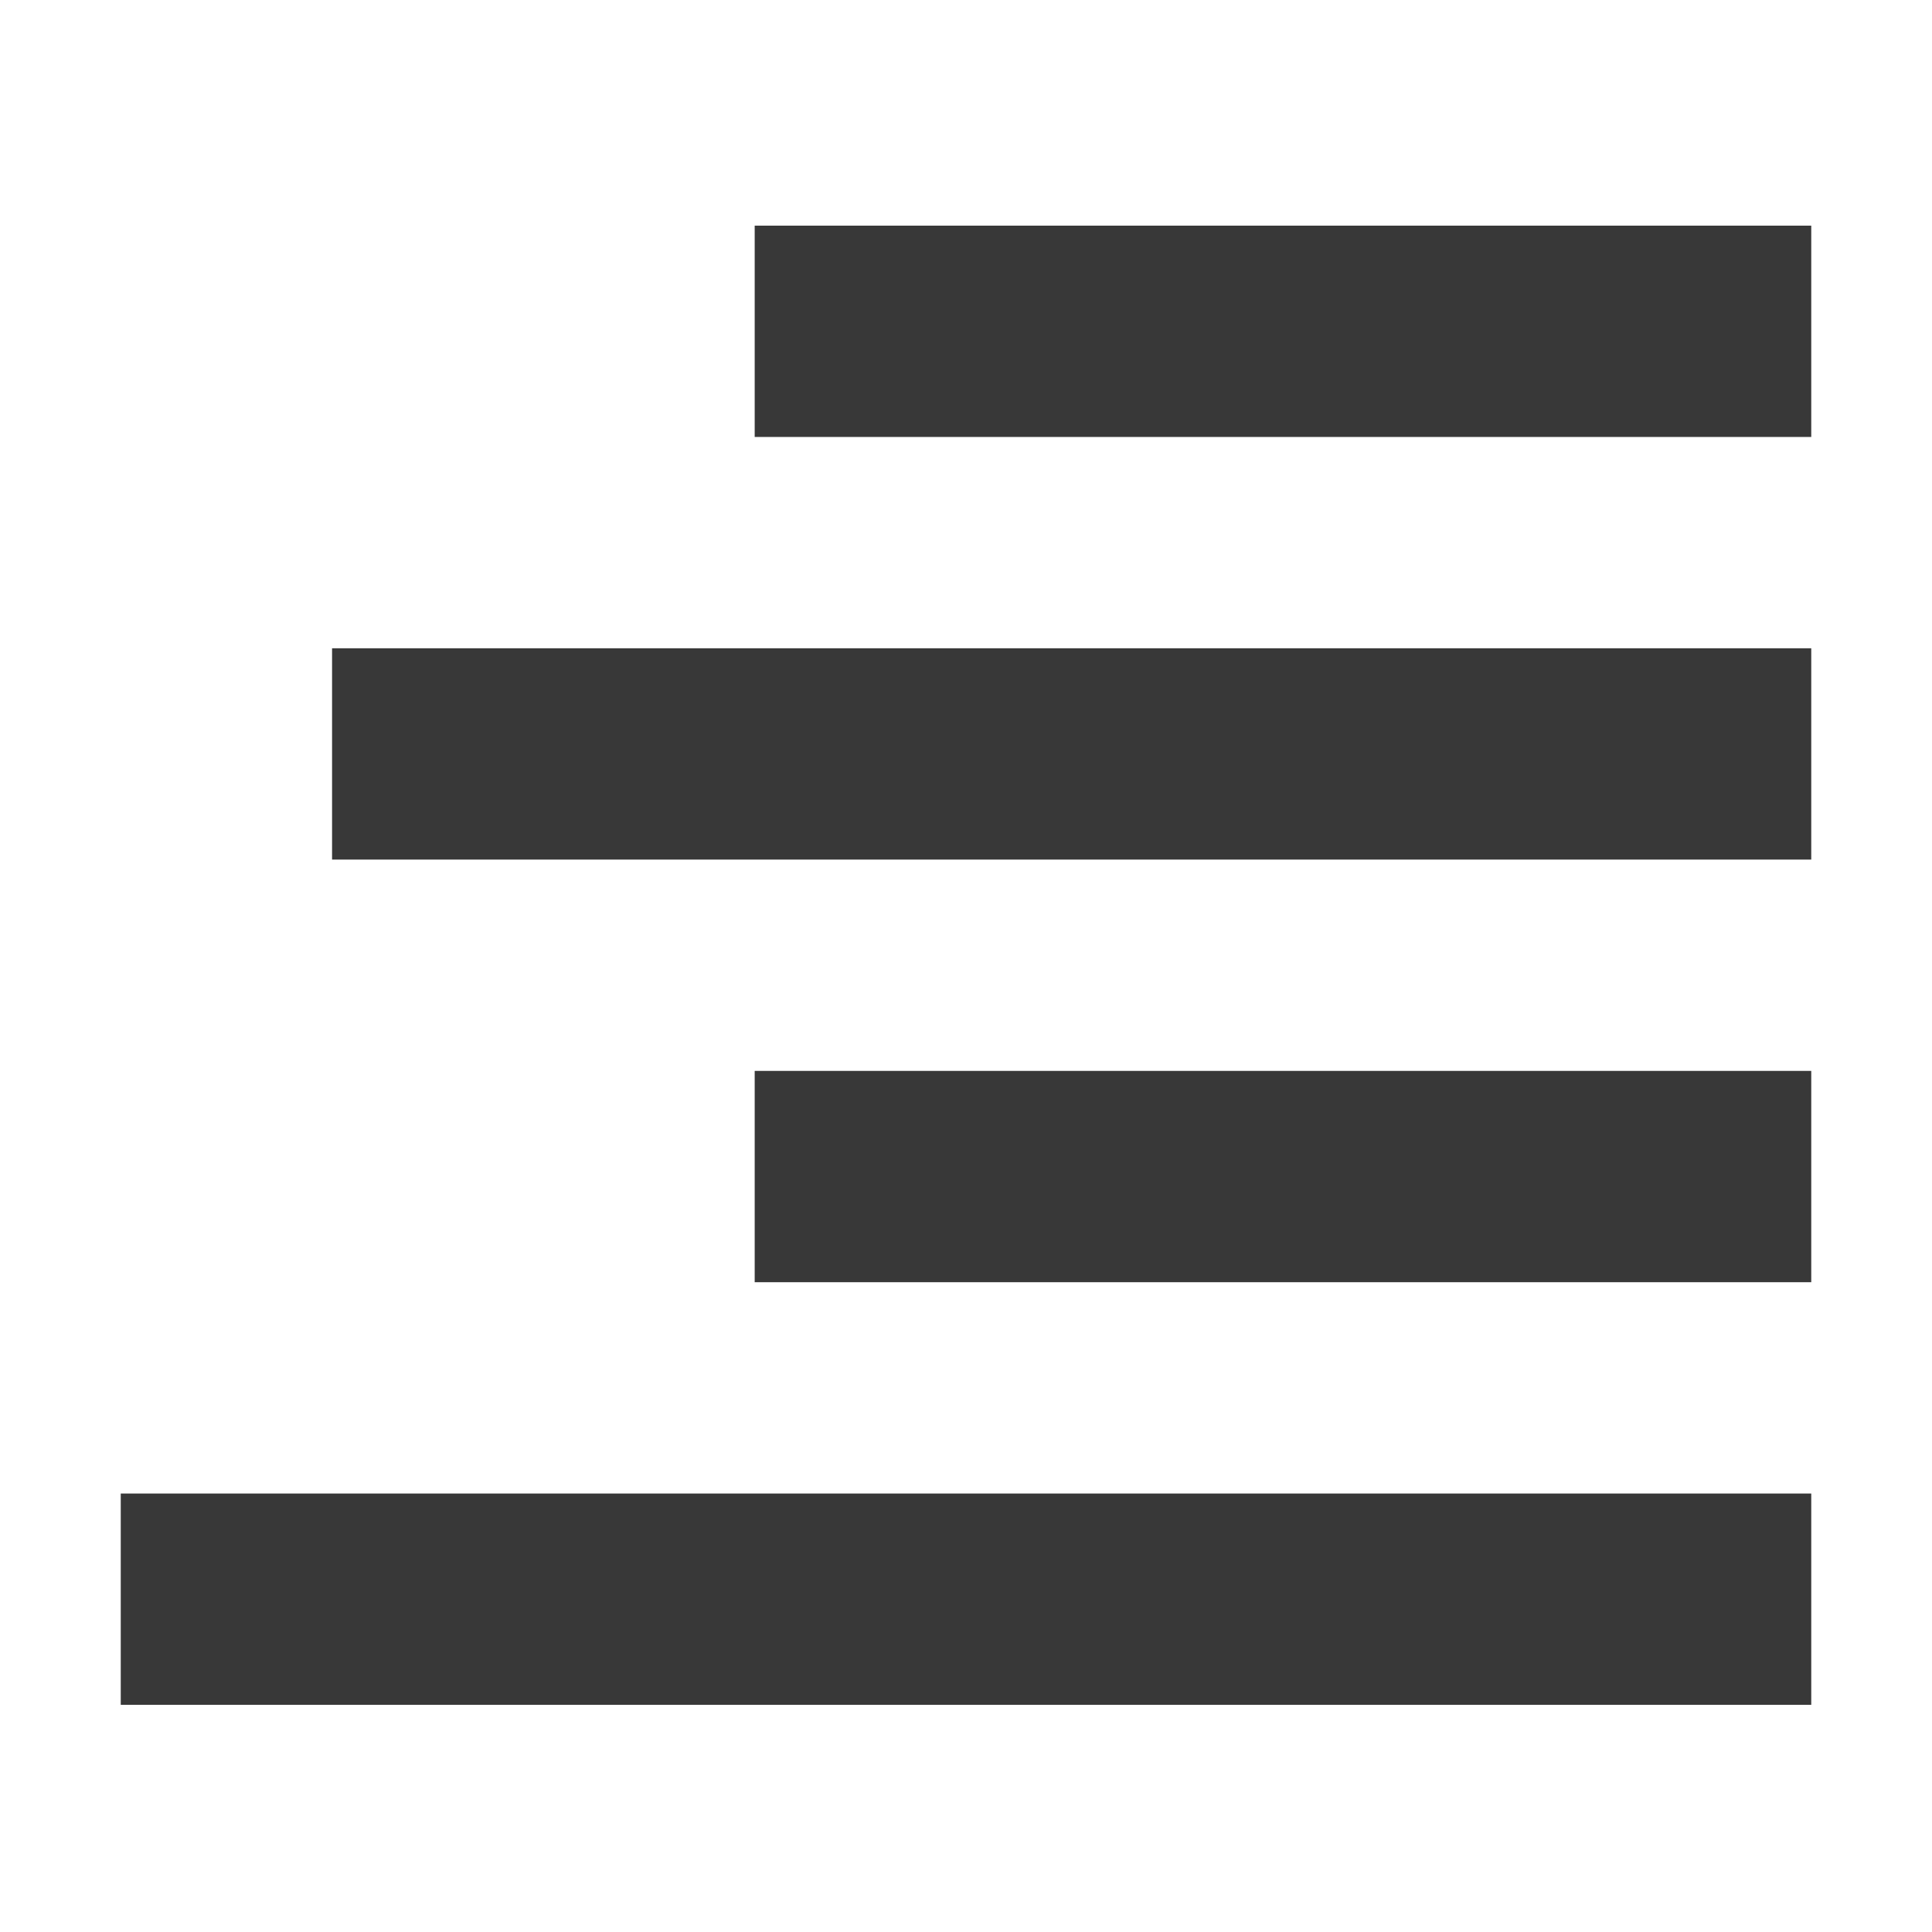
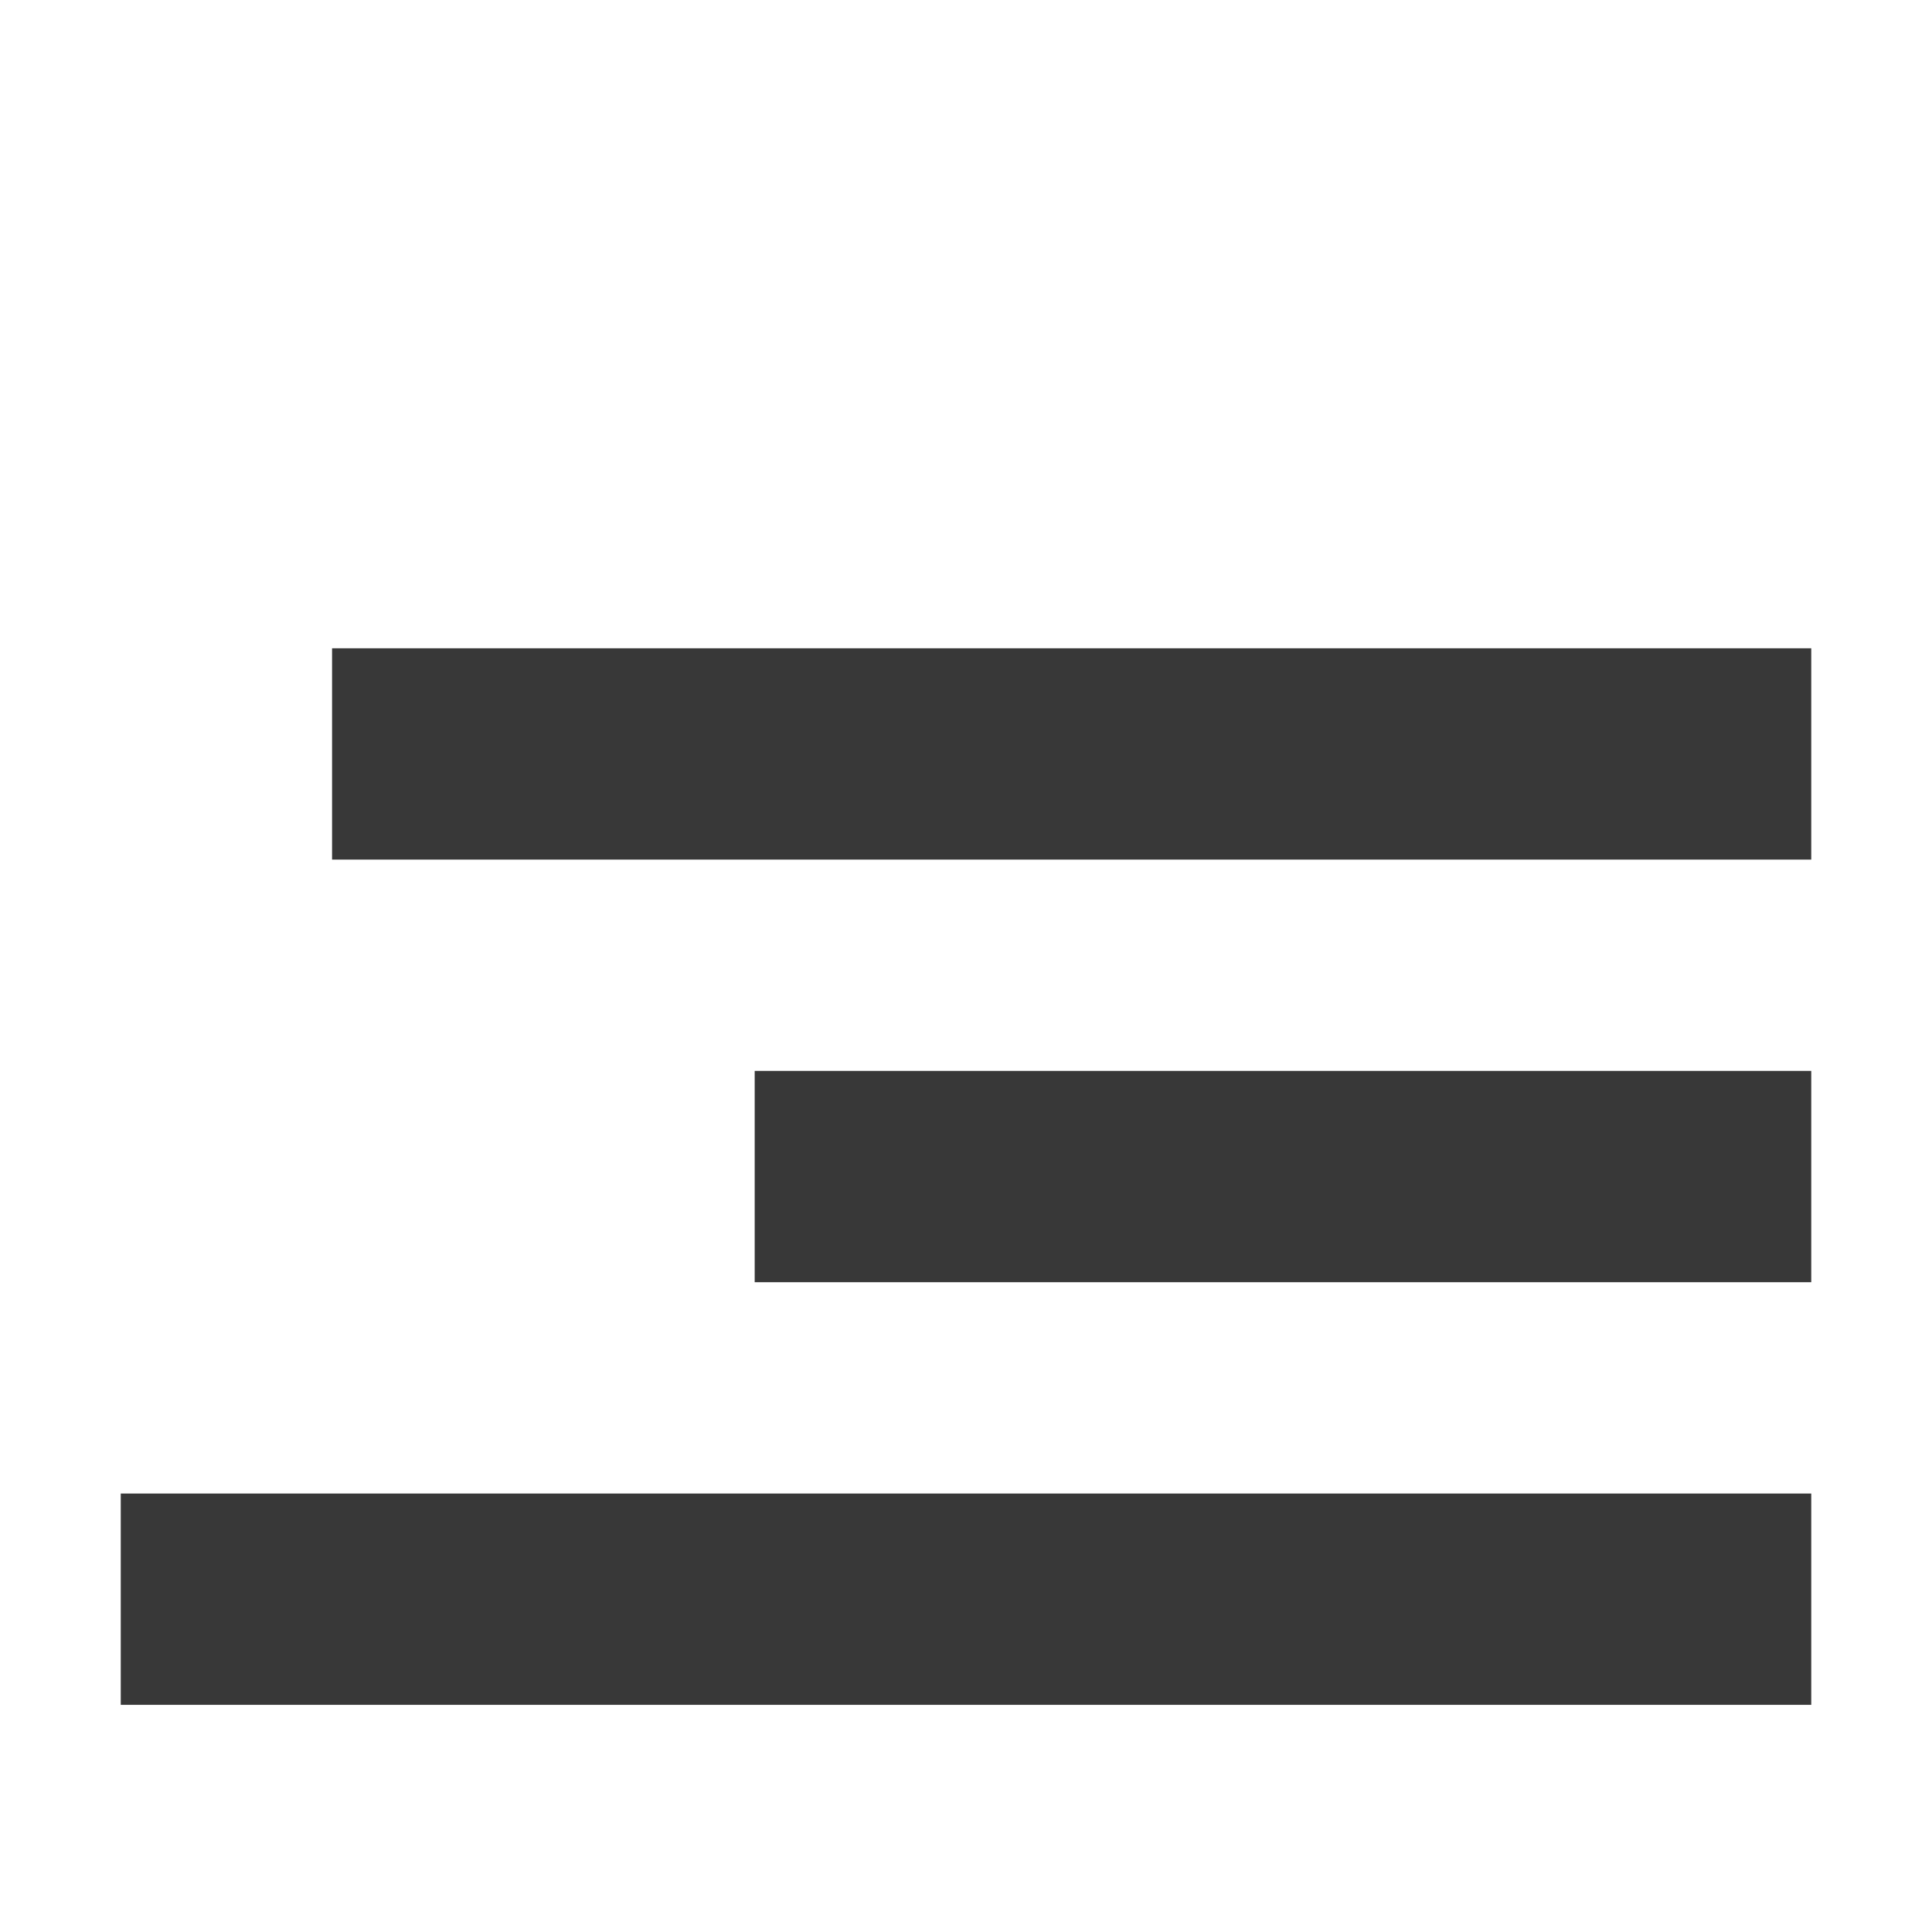
<svg xmlns="http://www.w3.org/2000/svg" t="1695548086730" class="icon" viewBox="0 0 1024 1024" version="1.1" p-id="1692" width="200" height="200">
-   <path d="M400 231.6h560v-112H400v112z m0 448h560v-112H400v112z m-224-224h784v-112H176v112z m-112 336v112h896v-112H64z" fill="#383838" p-id="1693" />
+   <path d="M400 231.6h560H400v112z m0 448h560v-112H400v112z m-224-224h784v-112H176v112z m-112 336v112h896v-112H64z" fill="#383838" p-id="1693" />
</svg>